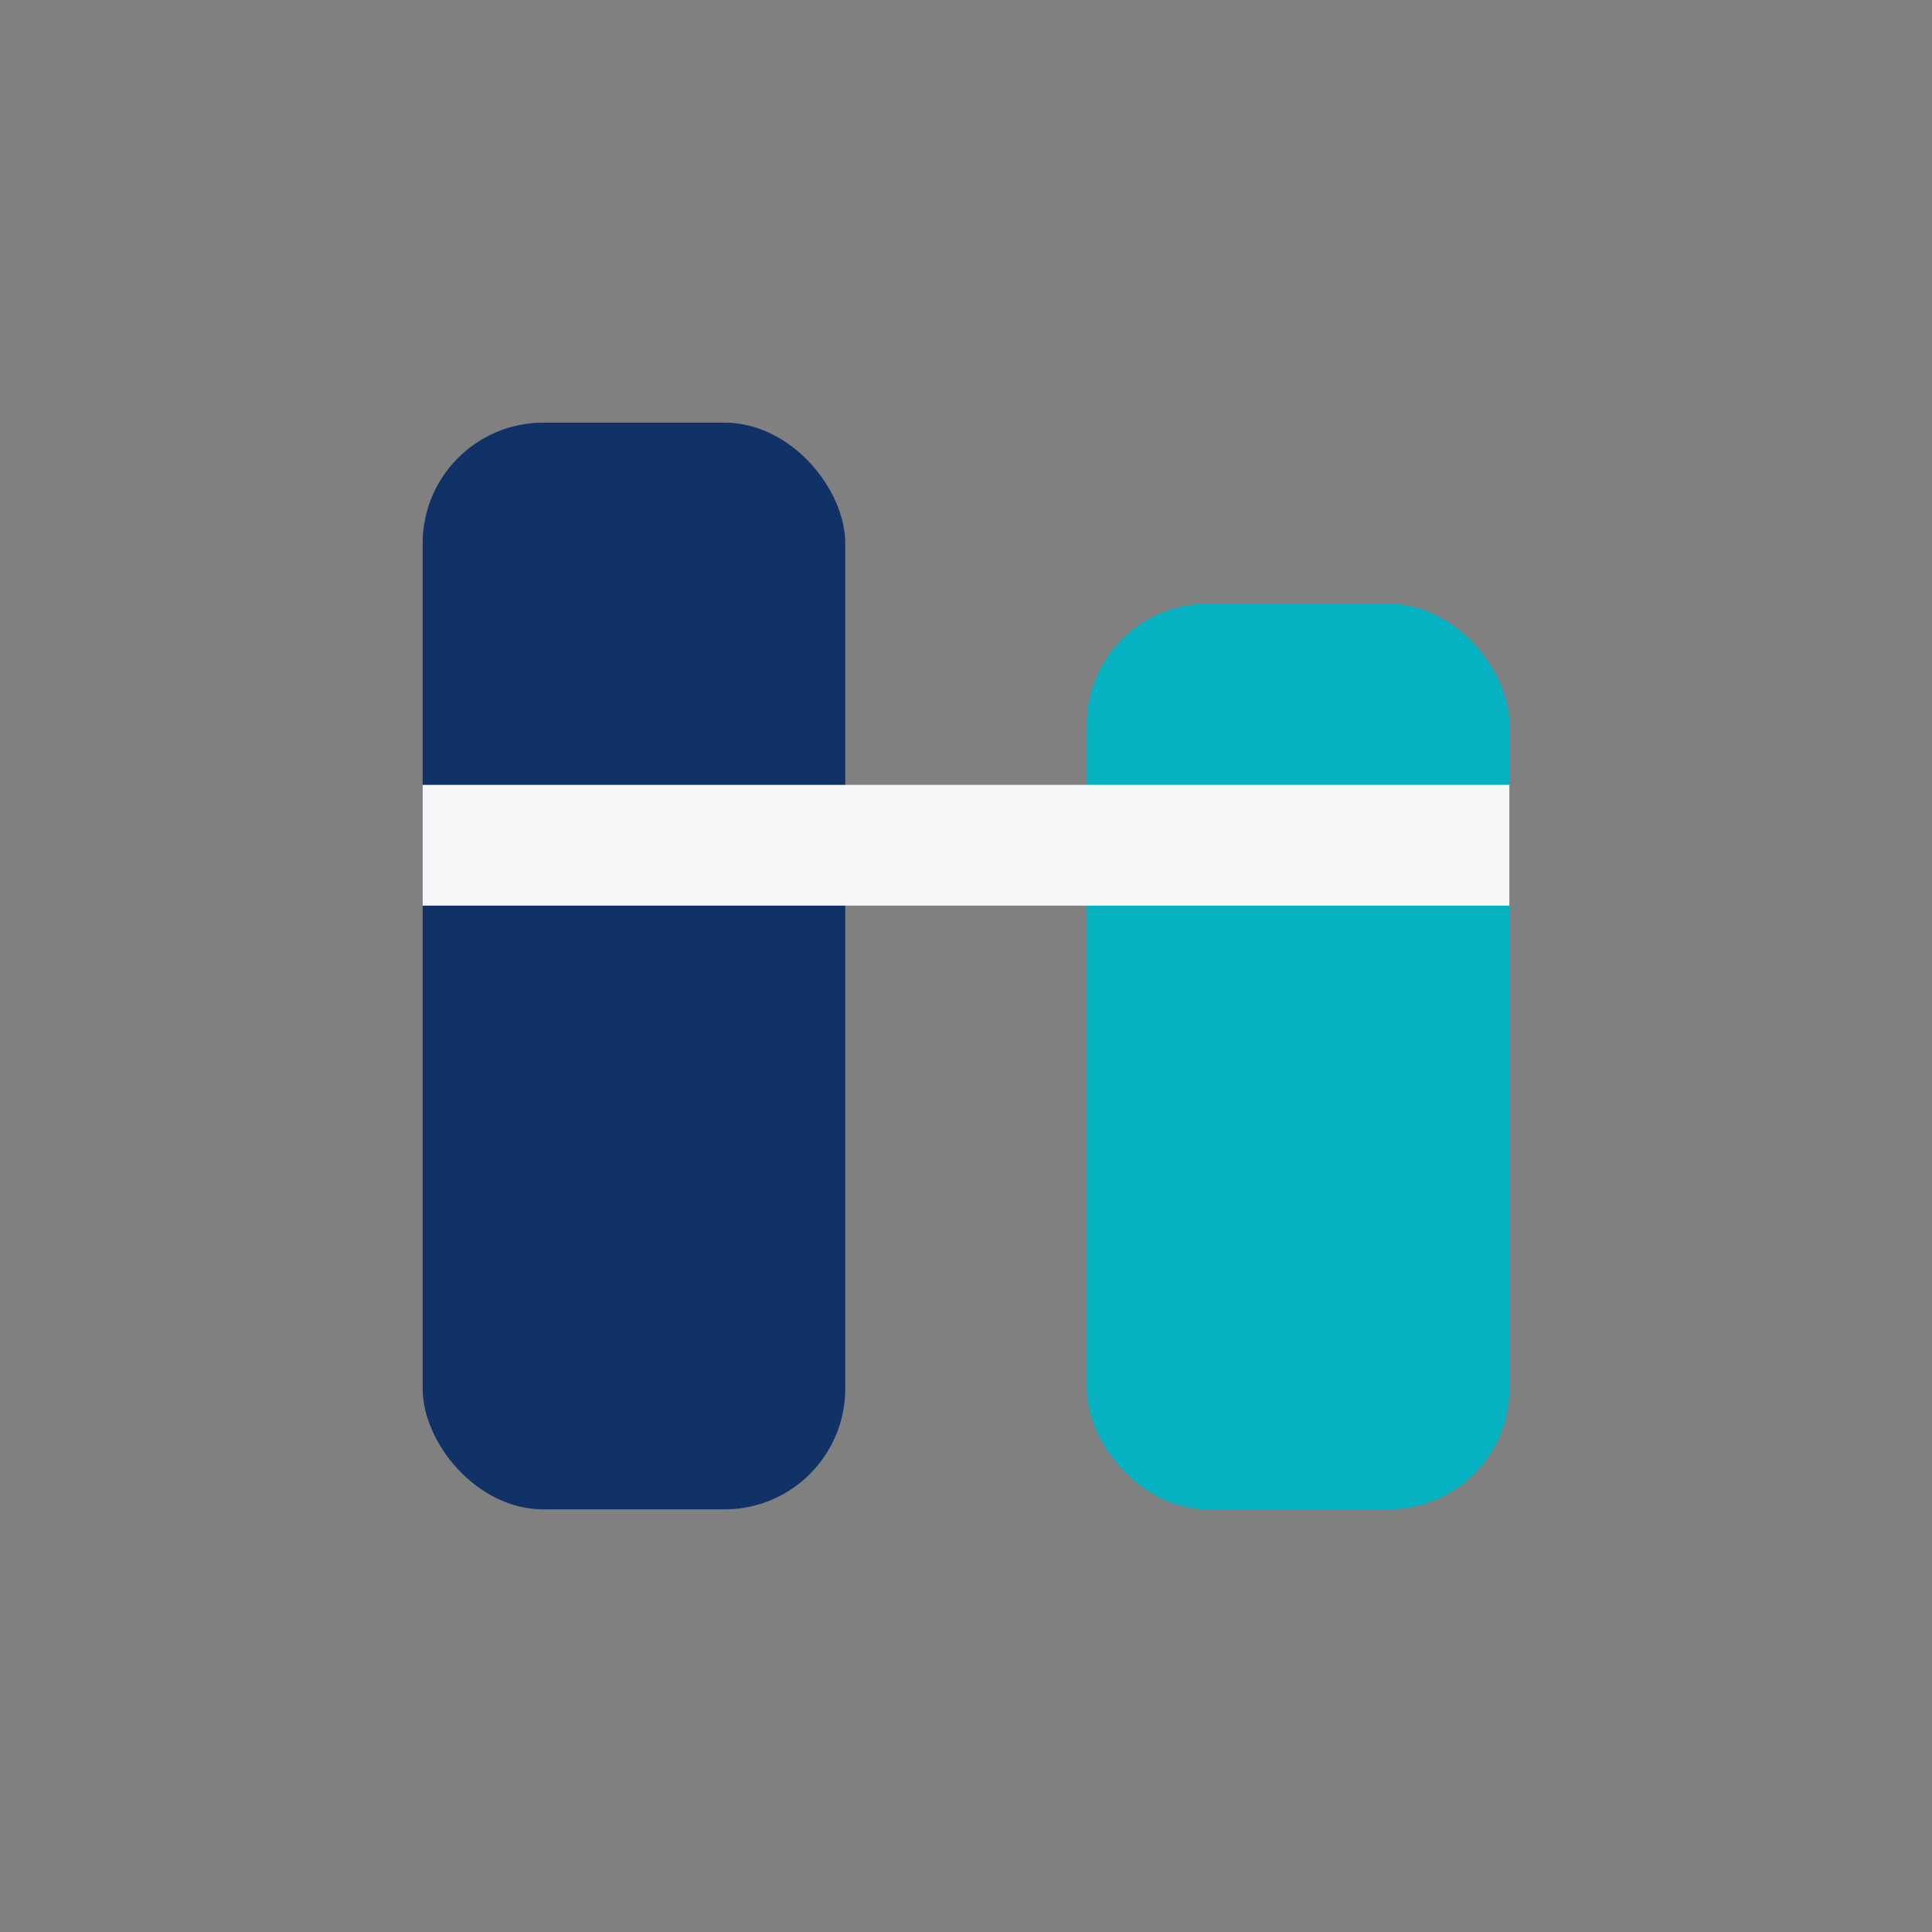
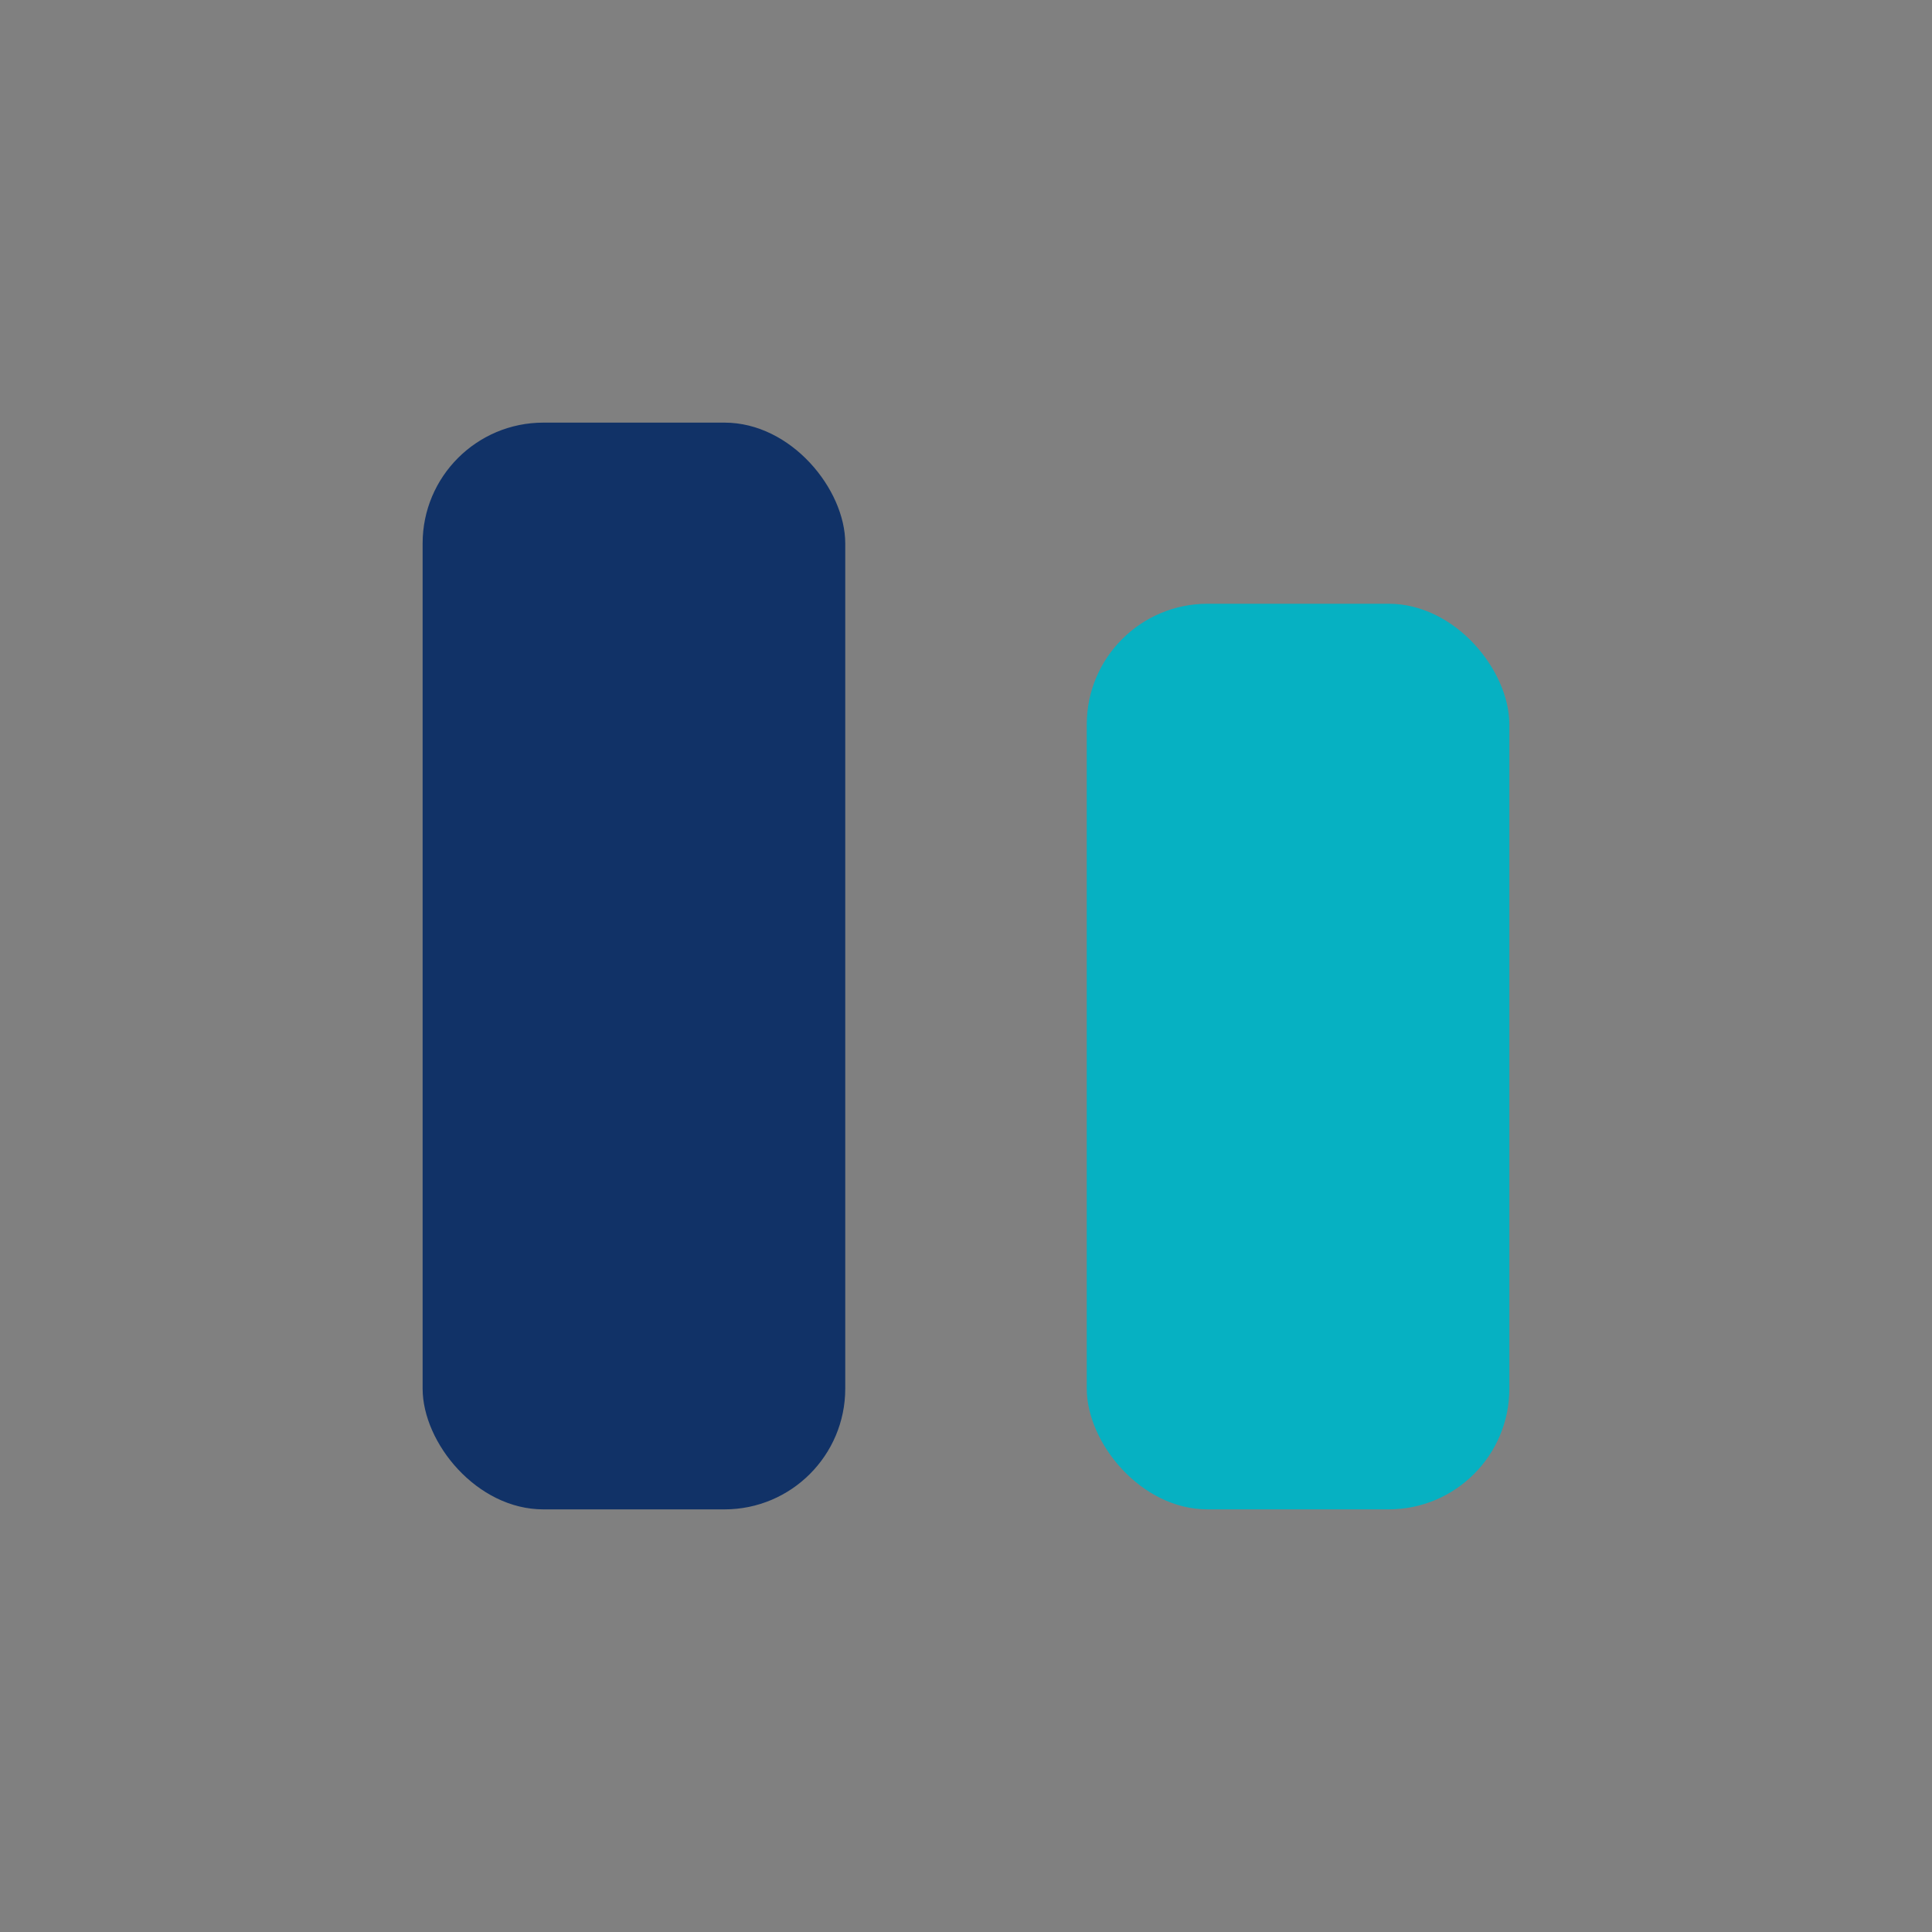
<svg xmlns="http://www.w3.org/2000/svg" width="32" height="32" viewBox="0 0 32 32">
  <rect x="0" y="0" width="32" height="32" fill="#808080" stroke="none" />
  <rect x="7" y="7" width="7" height="18" rx="2" fill="#113267" />
  <rect x="18" y="10" width="7" height="15" rx="2" fill="#06B1C2" />
-   <path d="M7 14h18" stroke="#F6F7F8" stroke-width="2" />
</svg>